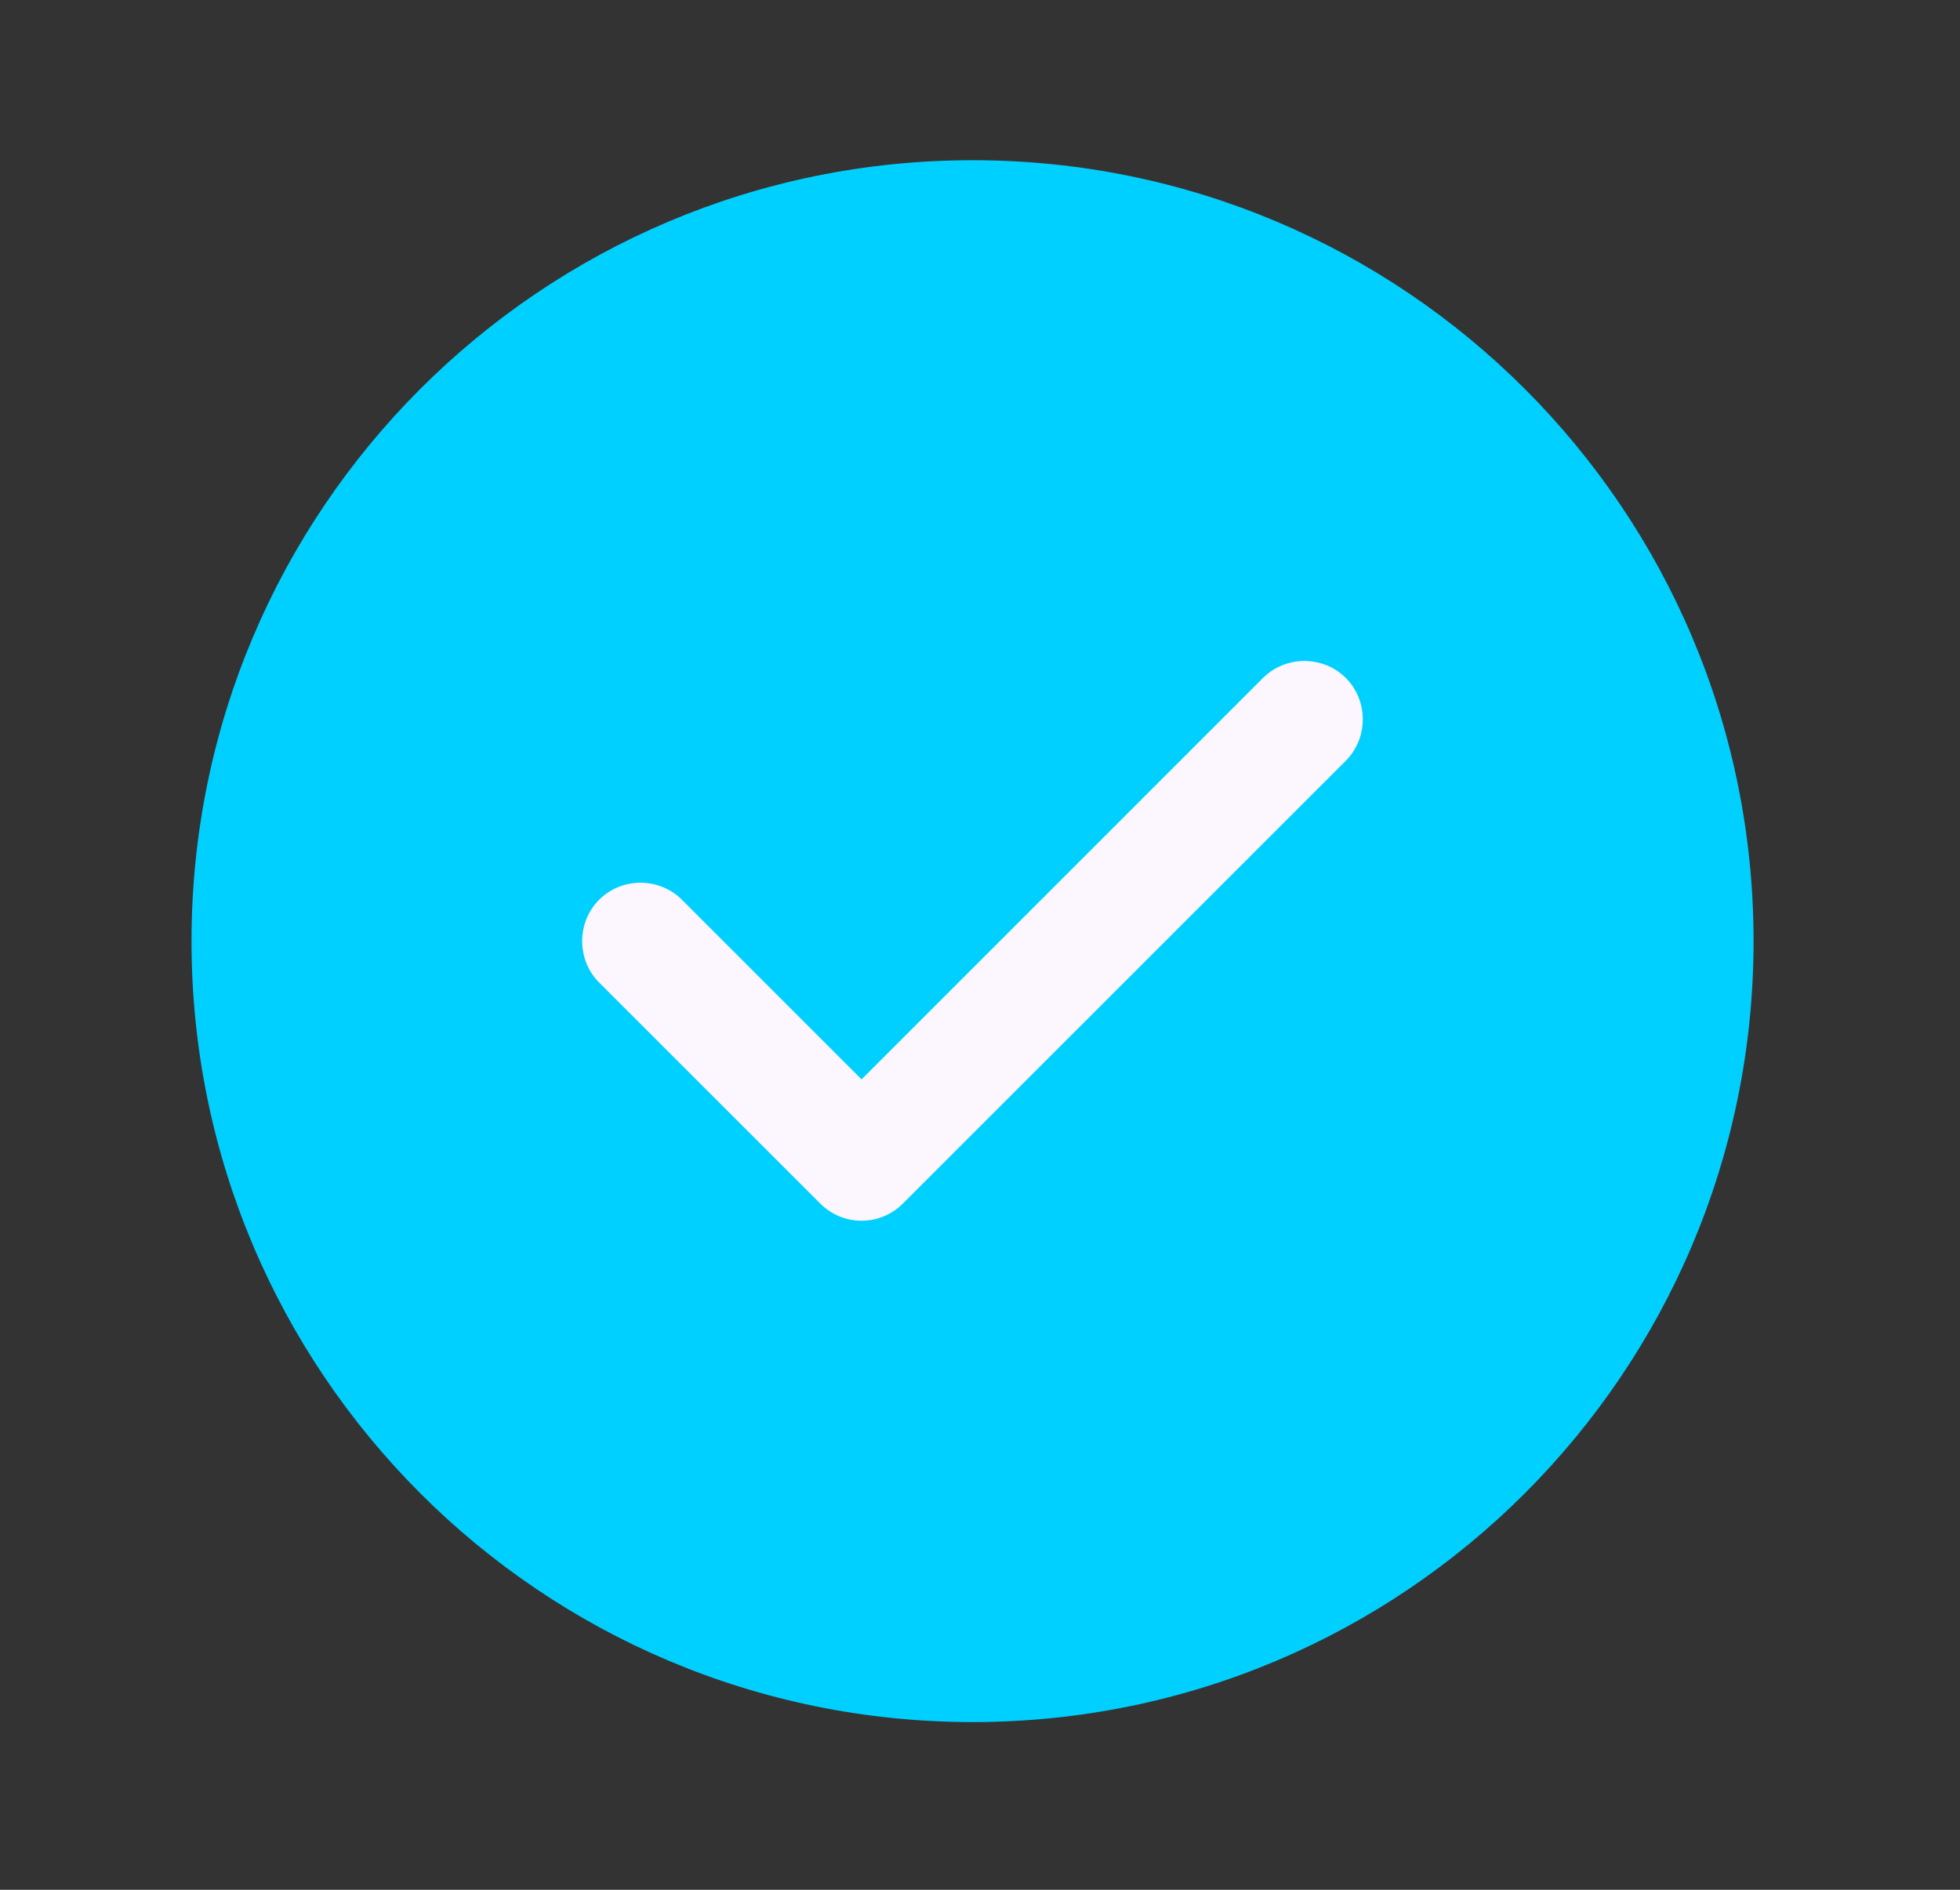
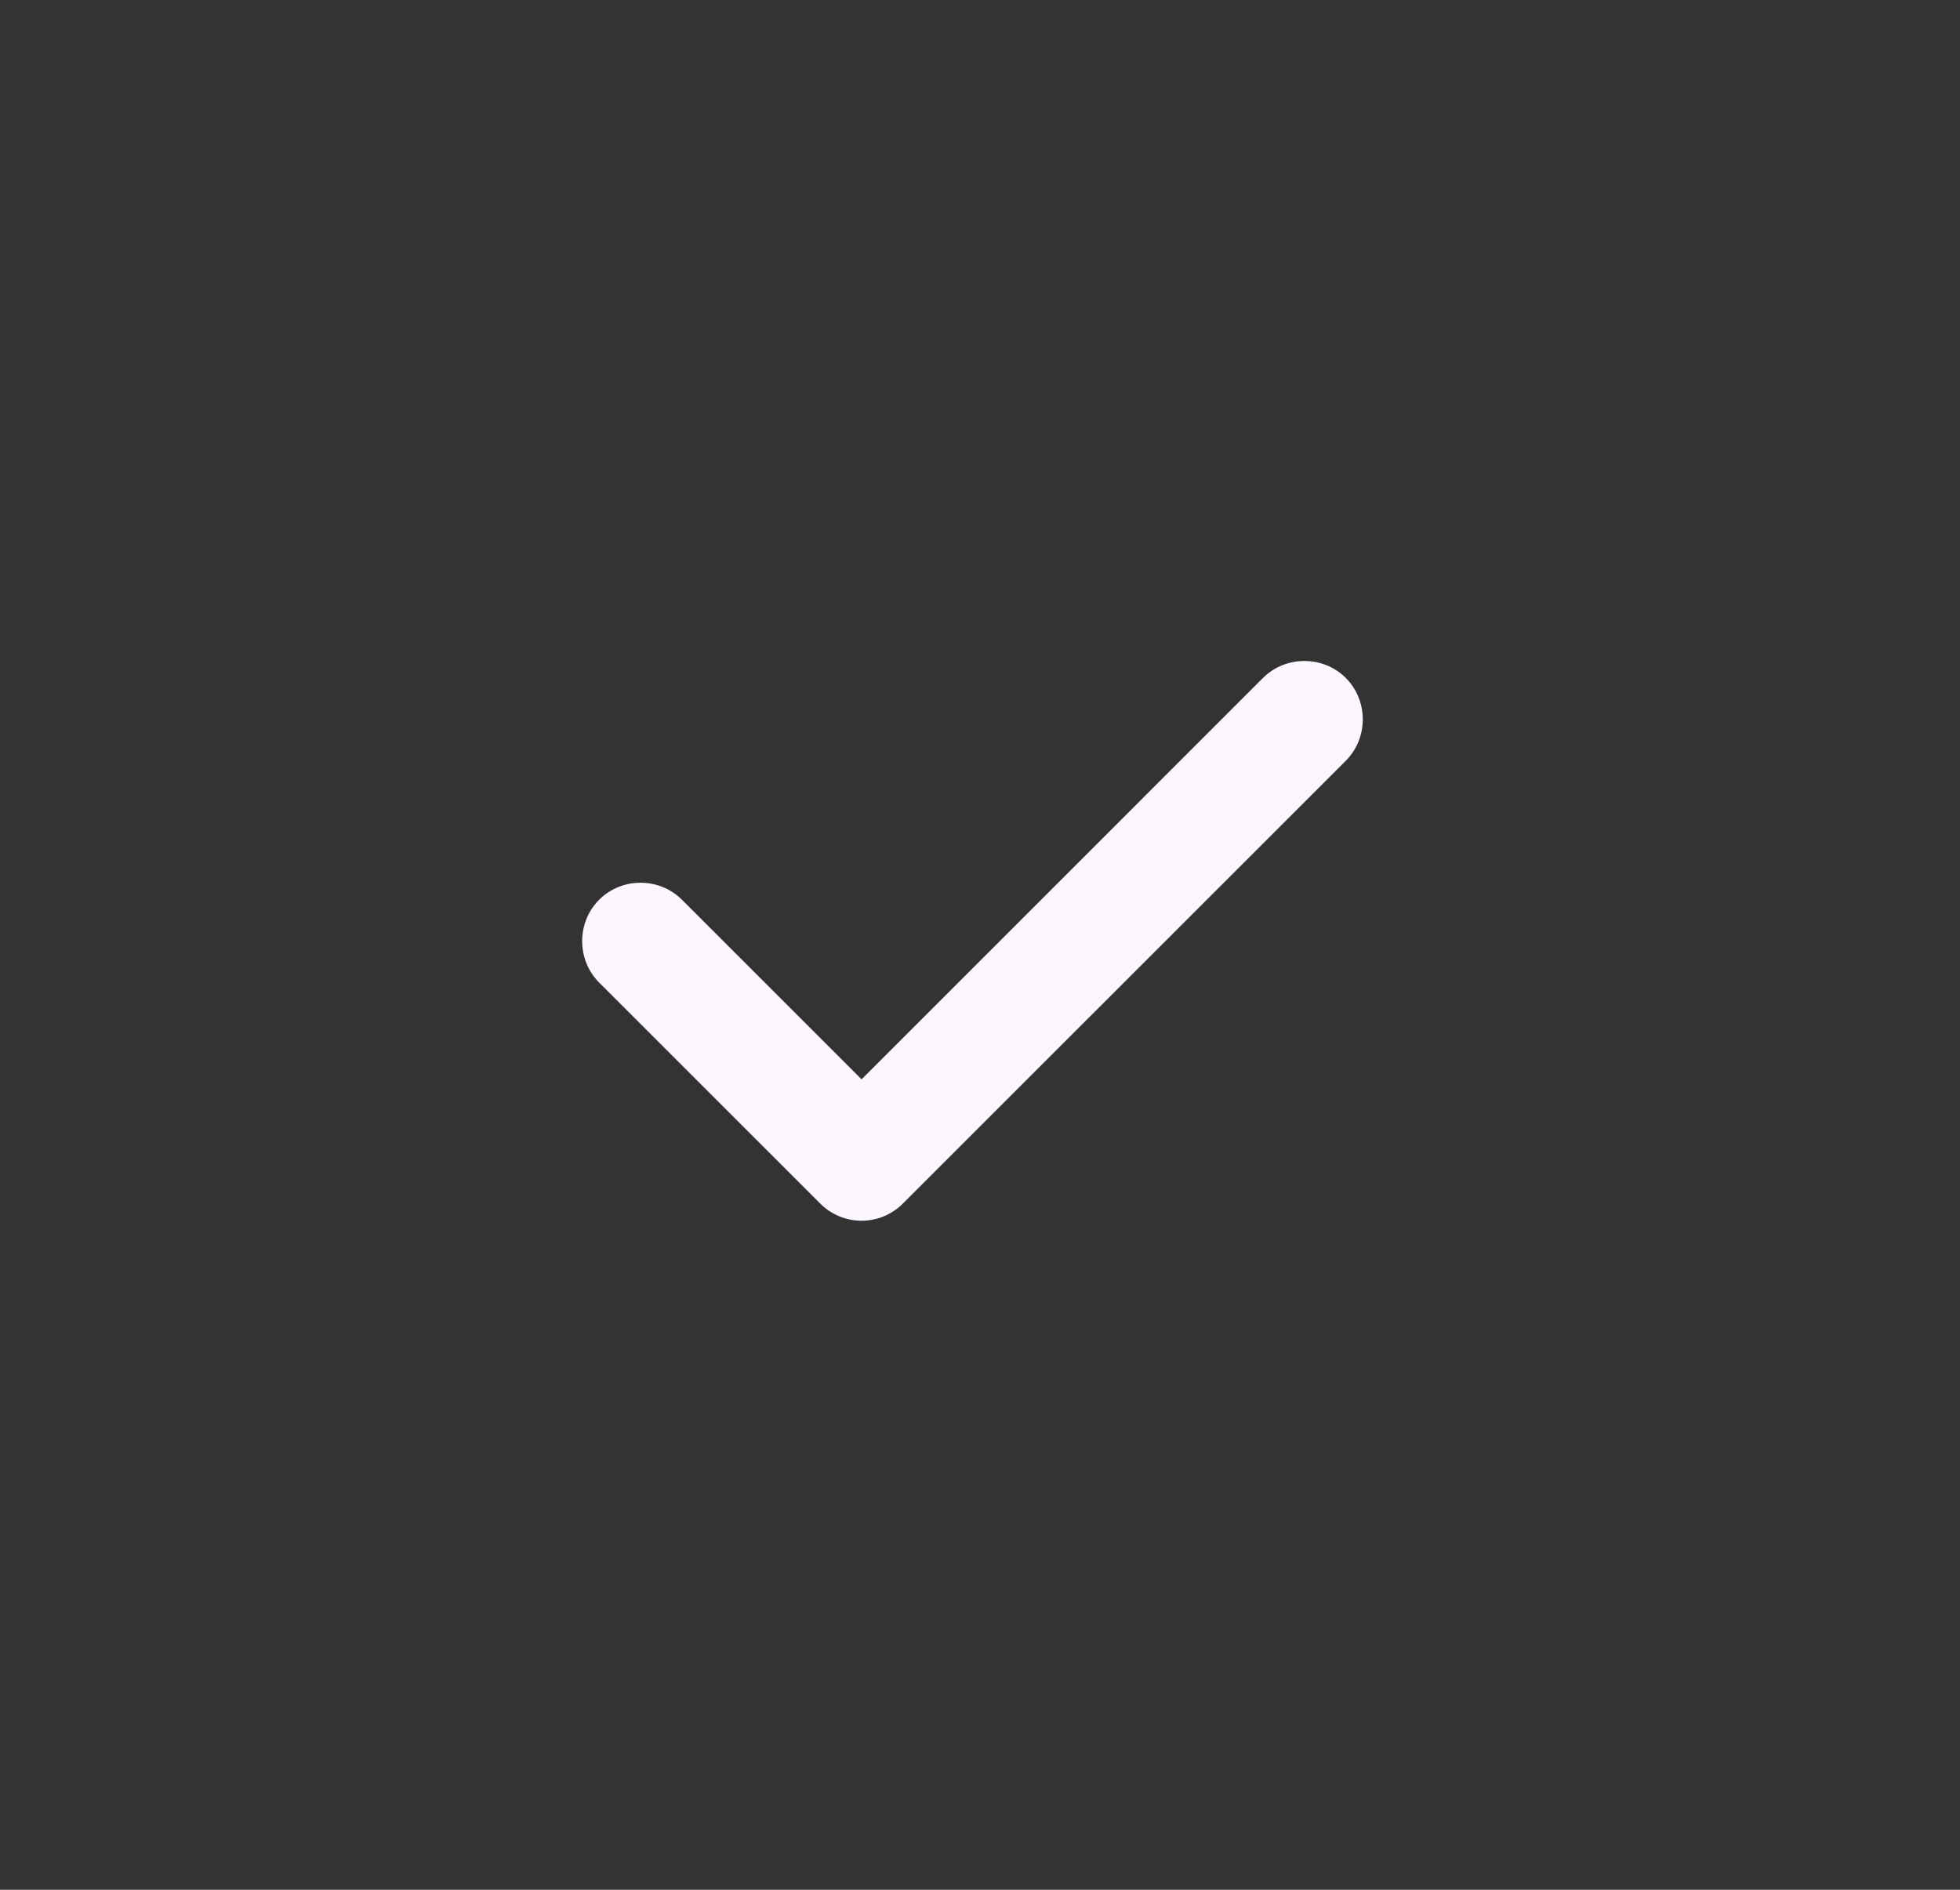
<svg xmlns="http://www.w3.org/2000/svg" width="28" height="27" viewBox="0 0 28 27" fill="none">
  <rect x="0" y="0" width="28" height="27" fill="#333333" stroke="none" />
-   <path d="M13.894 24.604C20.056 24.604 25.051 19.608 25.051 13.446C25.051 7.284 20.056 2.289 13.894 2.289C7.732 2.289 2.736 7.284 2.736 13.446C2.736 19.608 7.732 24.604 13.894 24.604Z" fill="#00D0FF" />
  <path d="M12.308 17.441C12.085 17.441 11.873 17.352 11.717 17.195L8.559 14.038C8.236 13.714 8.236 13.179 8.559 12.855C8.883 12.531 9.418 12.531 9.742 12.855L12.308 15.421L18.043 9.686C18.367 9.363 18.902 9.363 19.226 9.686C19.549 10.01 19.549 10.545 19.226 10.869L12.899 17.195C12.743 17.352 12.531 17.441 12.308 17.441Z" fill="#FBF6FF" />
</svg>